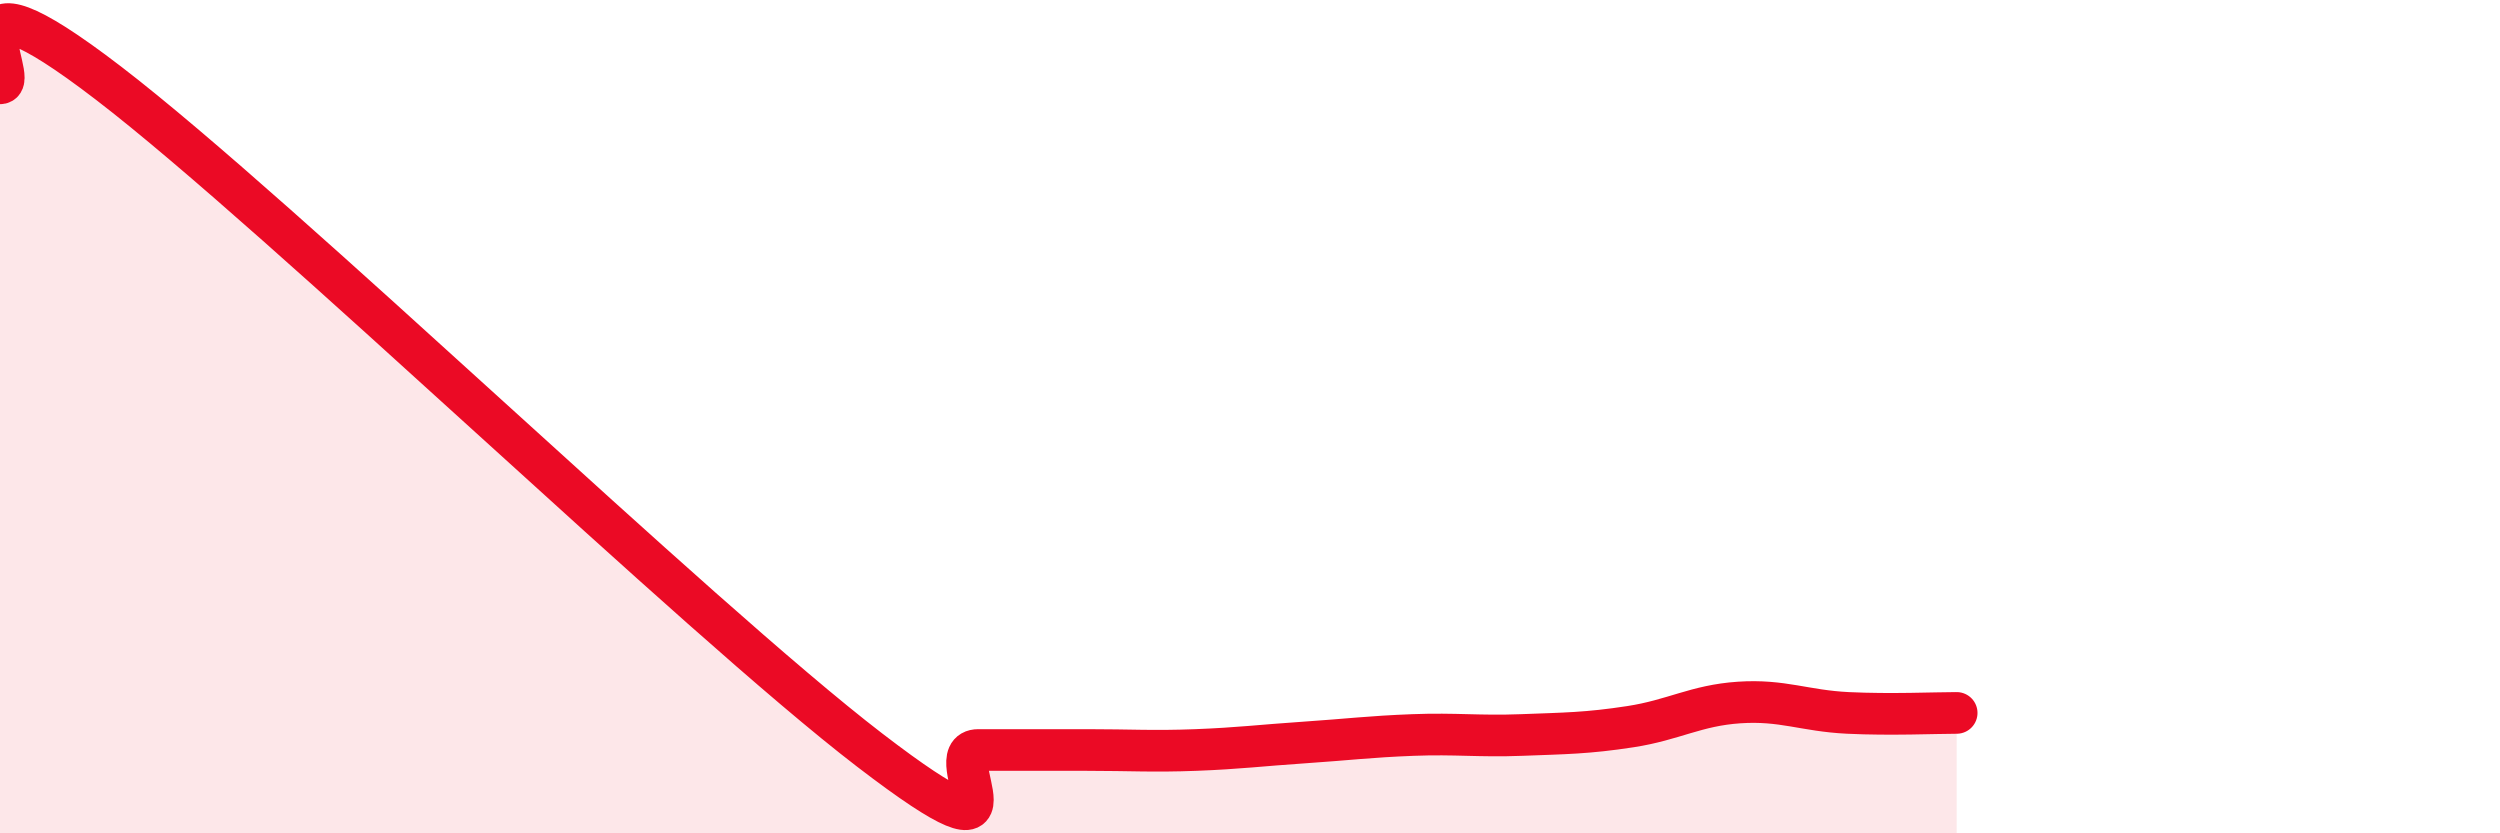
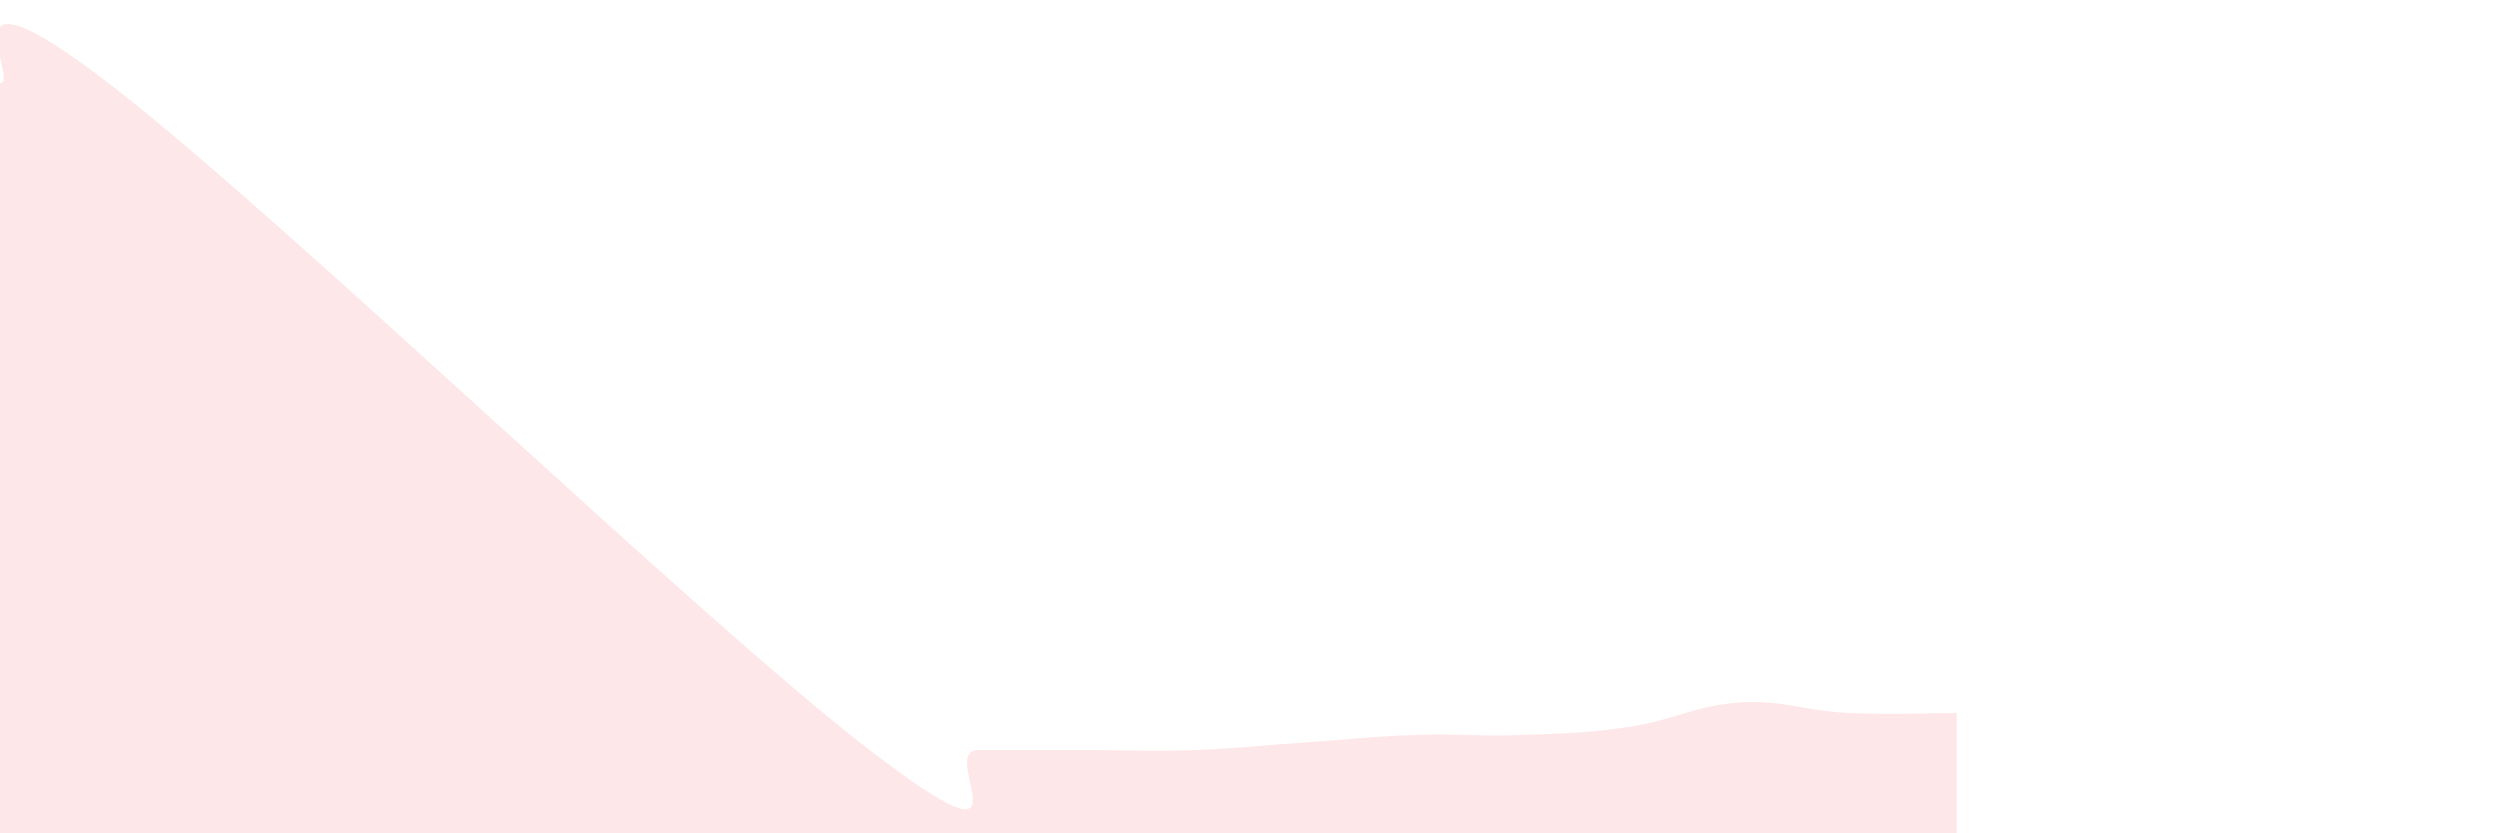
<svg xmlns="http://www.w3.org/2000/svg" width="60" height="20" viewBox="0 0 60 20">
  <path d="M 0,2 C 0.52,2 -1.56,-1.2 2.61,2 C 6.78,5.2 16.7,14.8 20.87,18 C 25.04,21.2 22.44,18 23.48,18 C 24.52,18 25.05,18 26.09,18 C 27.13,18 27.66,18.04 28.7,18 C 29.74,17.96 30.26,17.89 31.3,17.82 C 32.34,17.75 32.87,17.68 33.91,17.64 C 34.95,17.6 35.48,17.68 36.52,17.64 C 37.56,17.6 38.09,17.6 39.13,17.44 C 40.17,17.28 40.7,16.93 41.74,16.86 C 42.78,16.79 43.31,17.06 44.35,17.11 C 45.39,17.16 46.44,17.11 46.96,17.11L46.96 20L0 20Z" fill="#EB0A25" opacity="0.1" stroke-linecap="round" stroke-linejoin="round" />
-   <path d="M 0,2 C 0.52,2 -1.56,-1.2 2.61,2 C 6.78,5.2 16.7,14.8 20.87,18 C 25.04,21.2 22.44,18 23.48,18 C 24.52,18 25.05,18 26.09,18 C 27.13,18 27.66,18.04 28.7,18 C 29.74,17.96 30.26,17.89 31.3,17.82 C 32.34,17.75 32.87,17.68 33.91,17.64 C 34.95,17.6 35.48,17.68 36.52,17.64 C 37.56,17.6 38.09,17.6 39.13,17.44 C 40.17,17.28 40.7,16.93 41.74,16.86 C 42.78,16.79 43.31,17.06 44.35,17.11 C 45.39,17.16 46.44,17.11 46.96,17.11" stroke="#EB0A25" stroke-width="1" fill="none" stroke-linecap="round" stroke-linejoin="round" />
</svg>